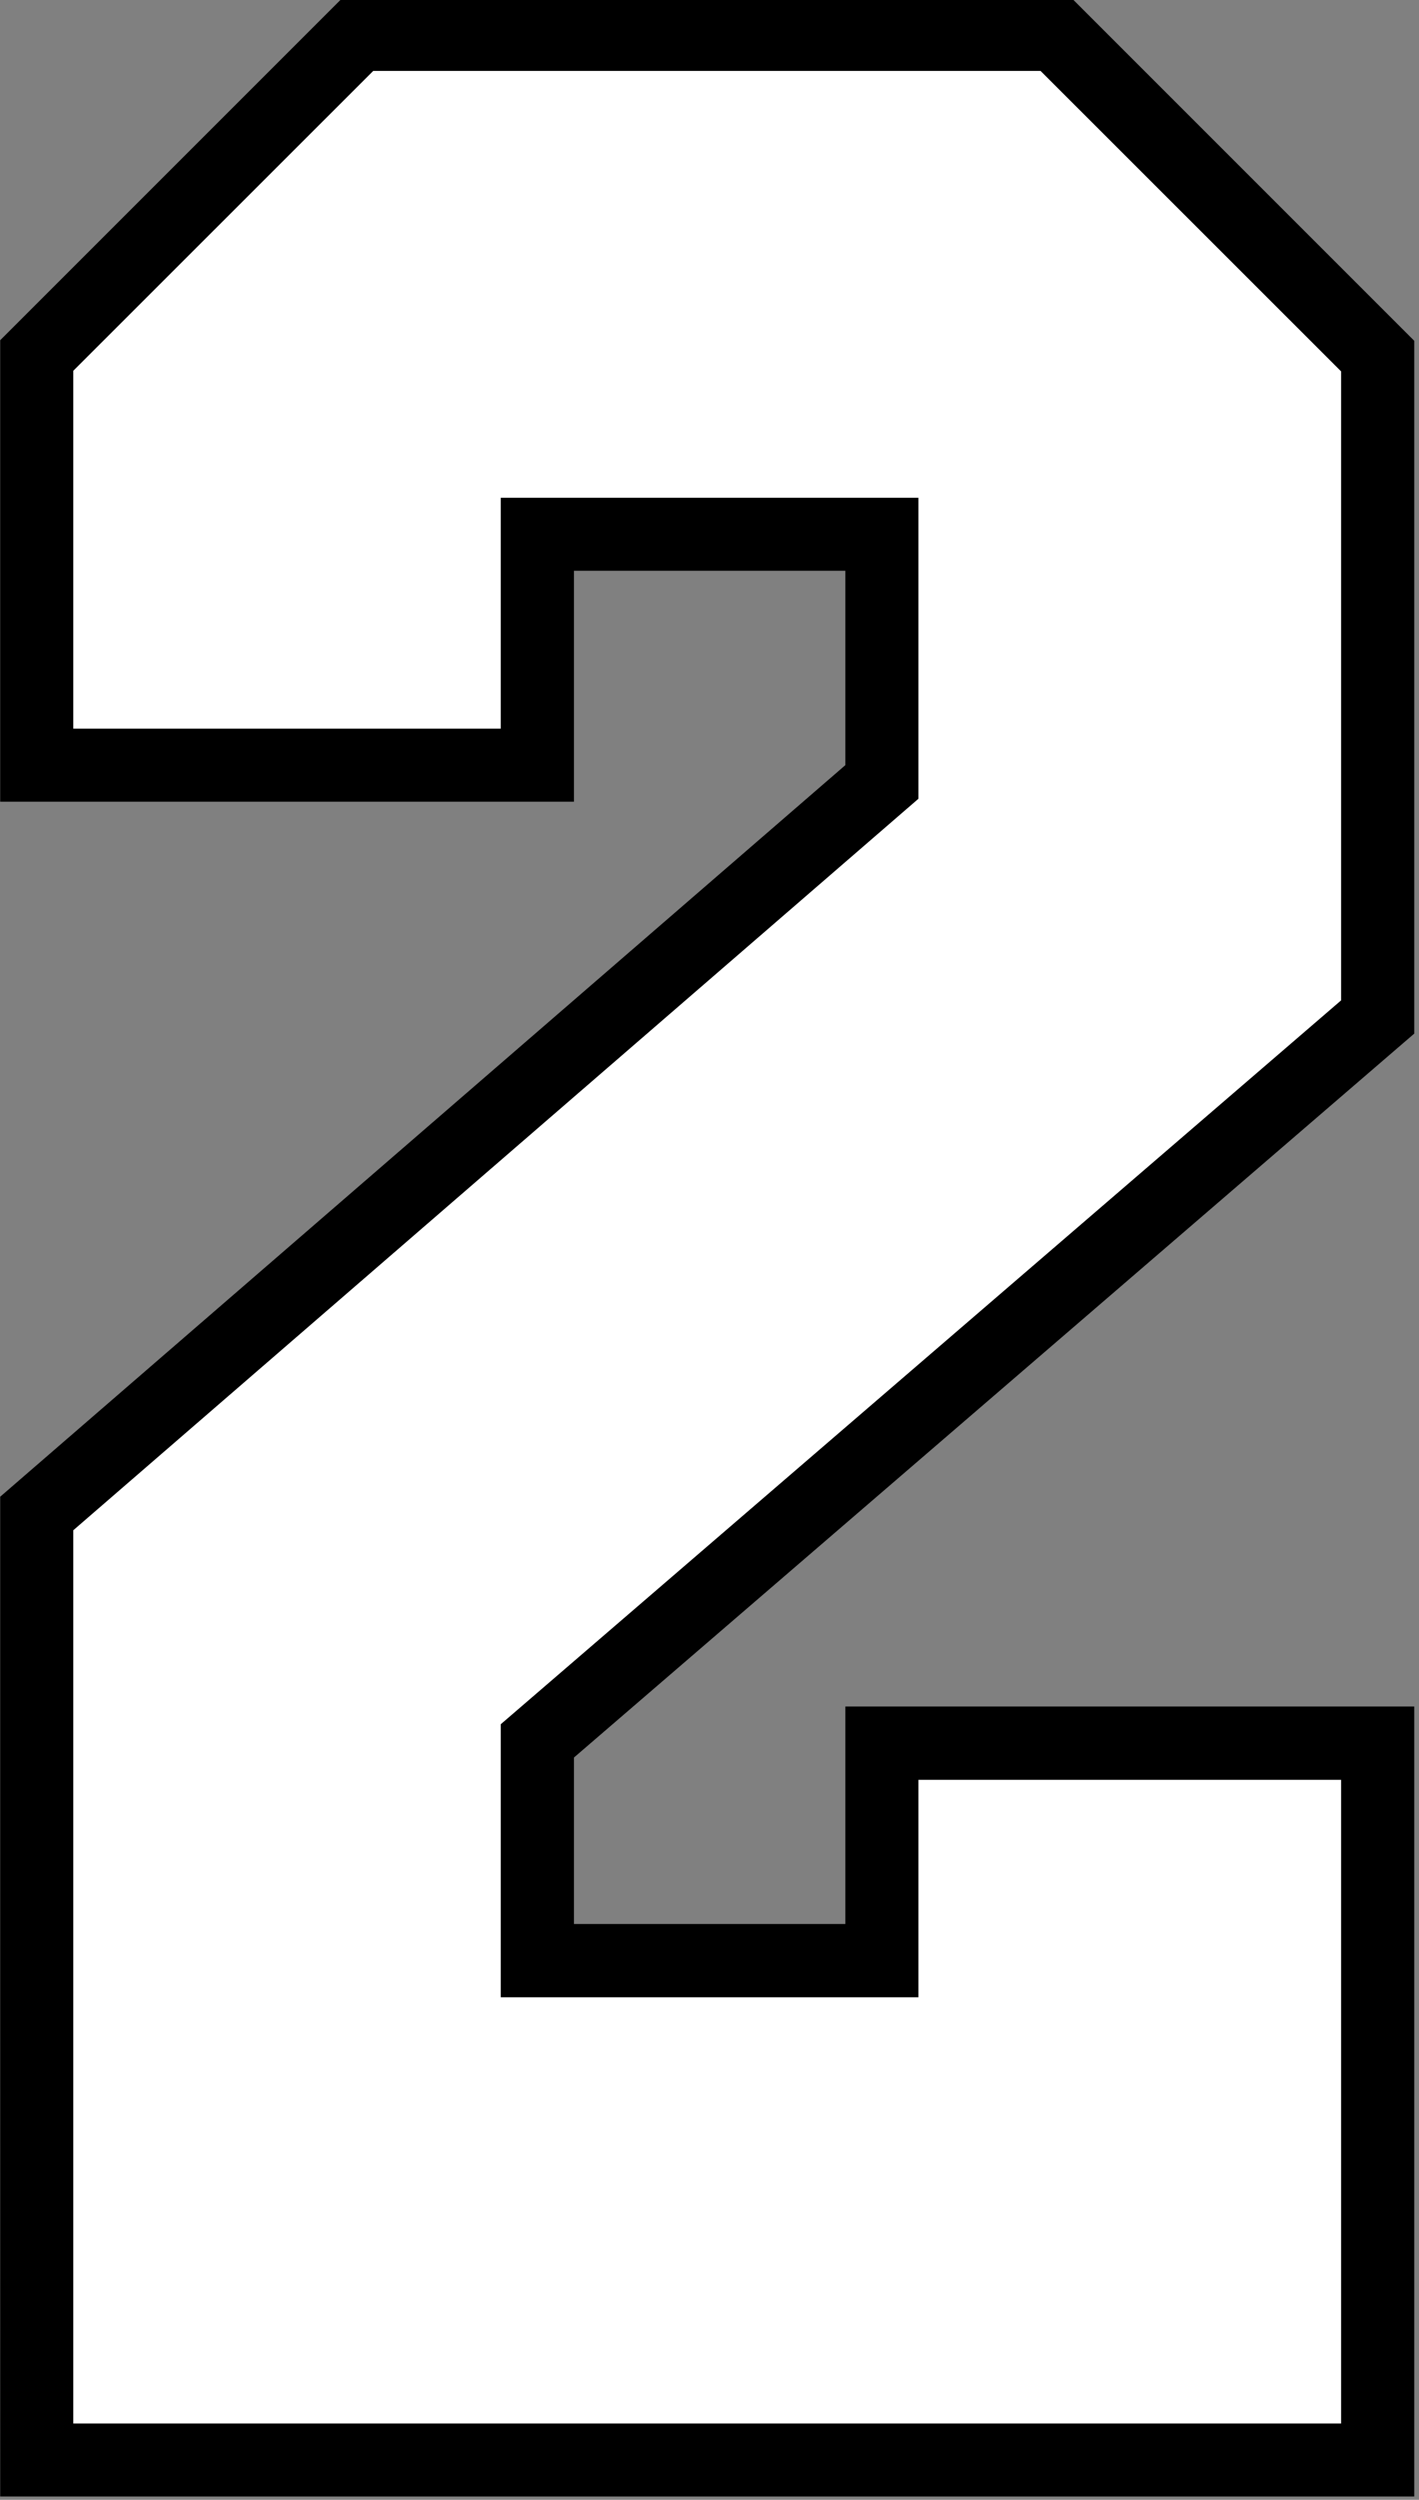
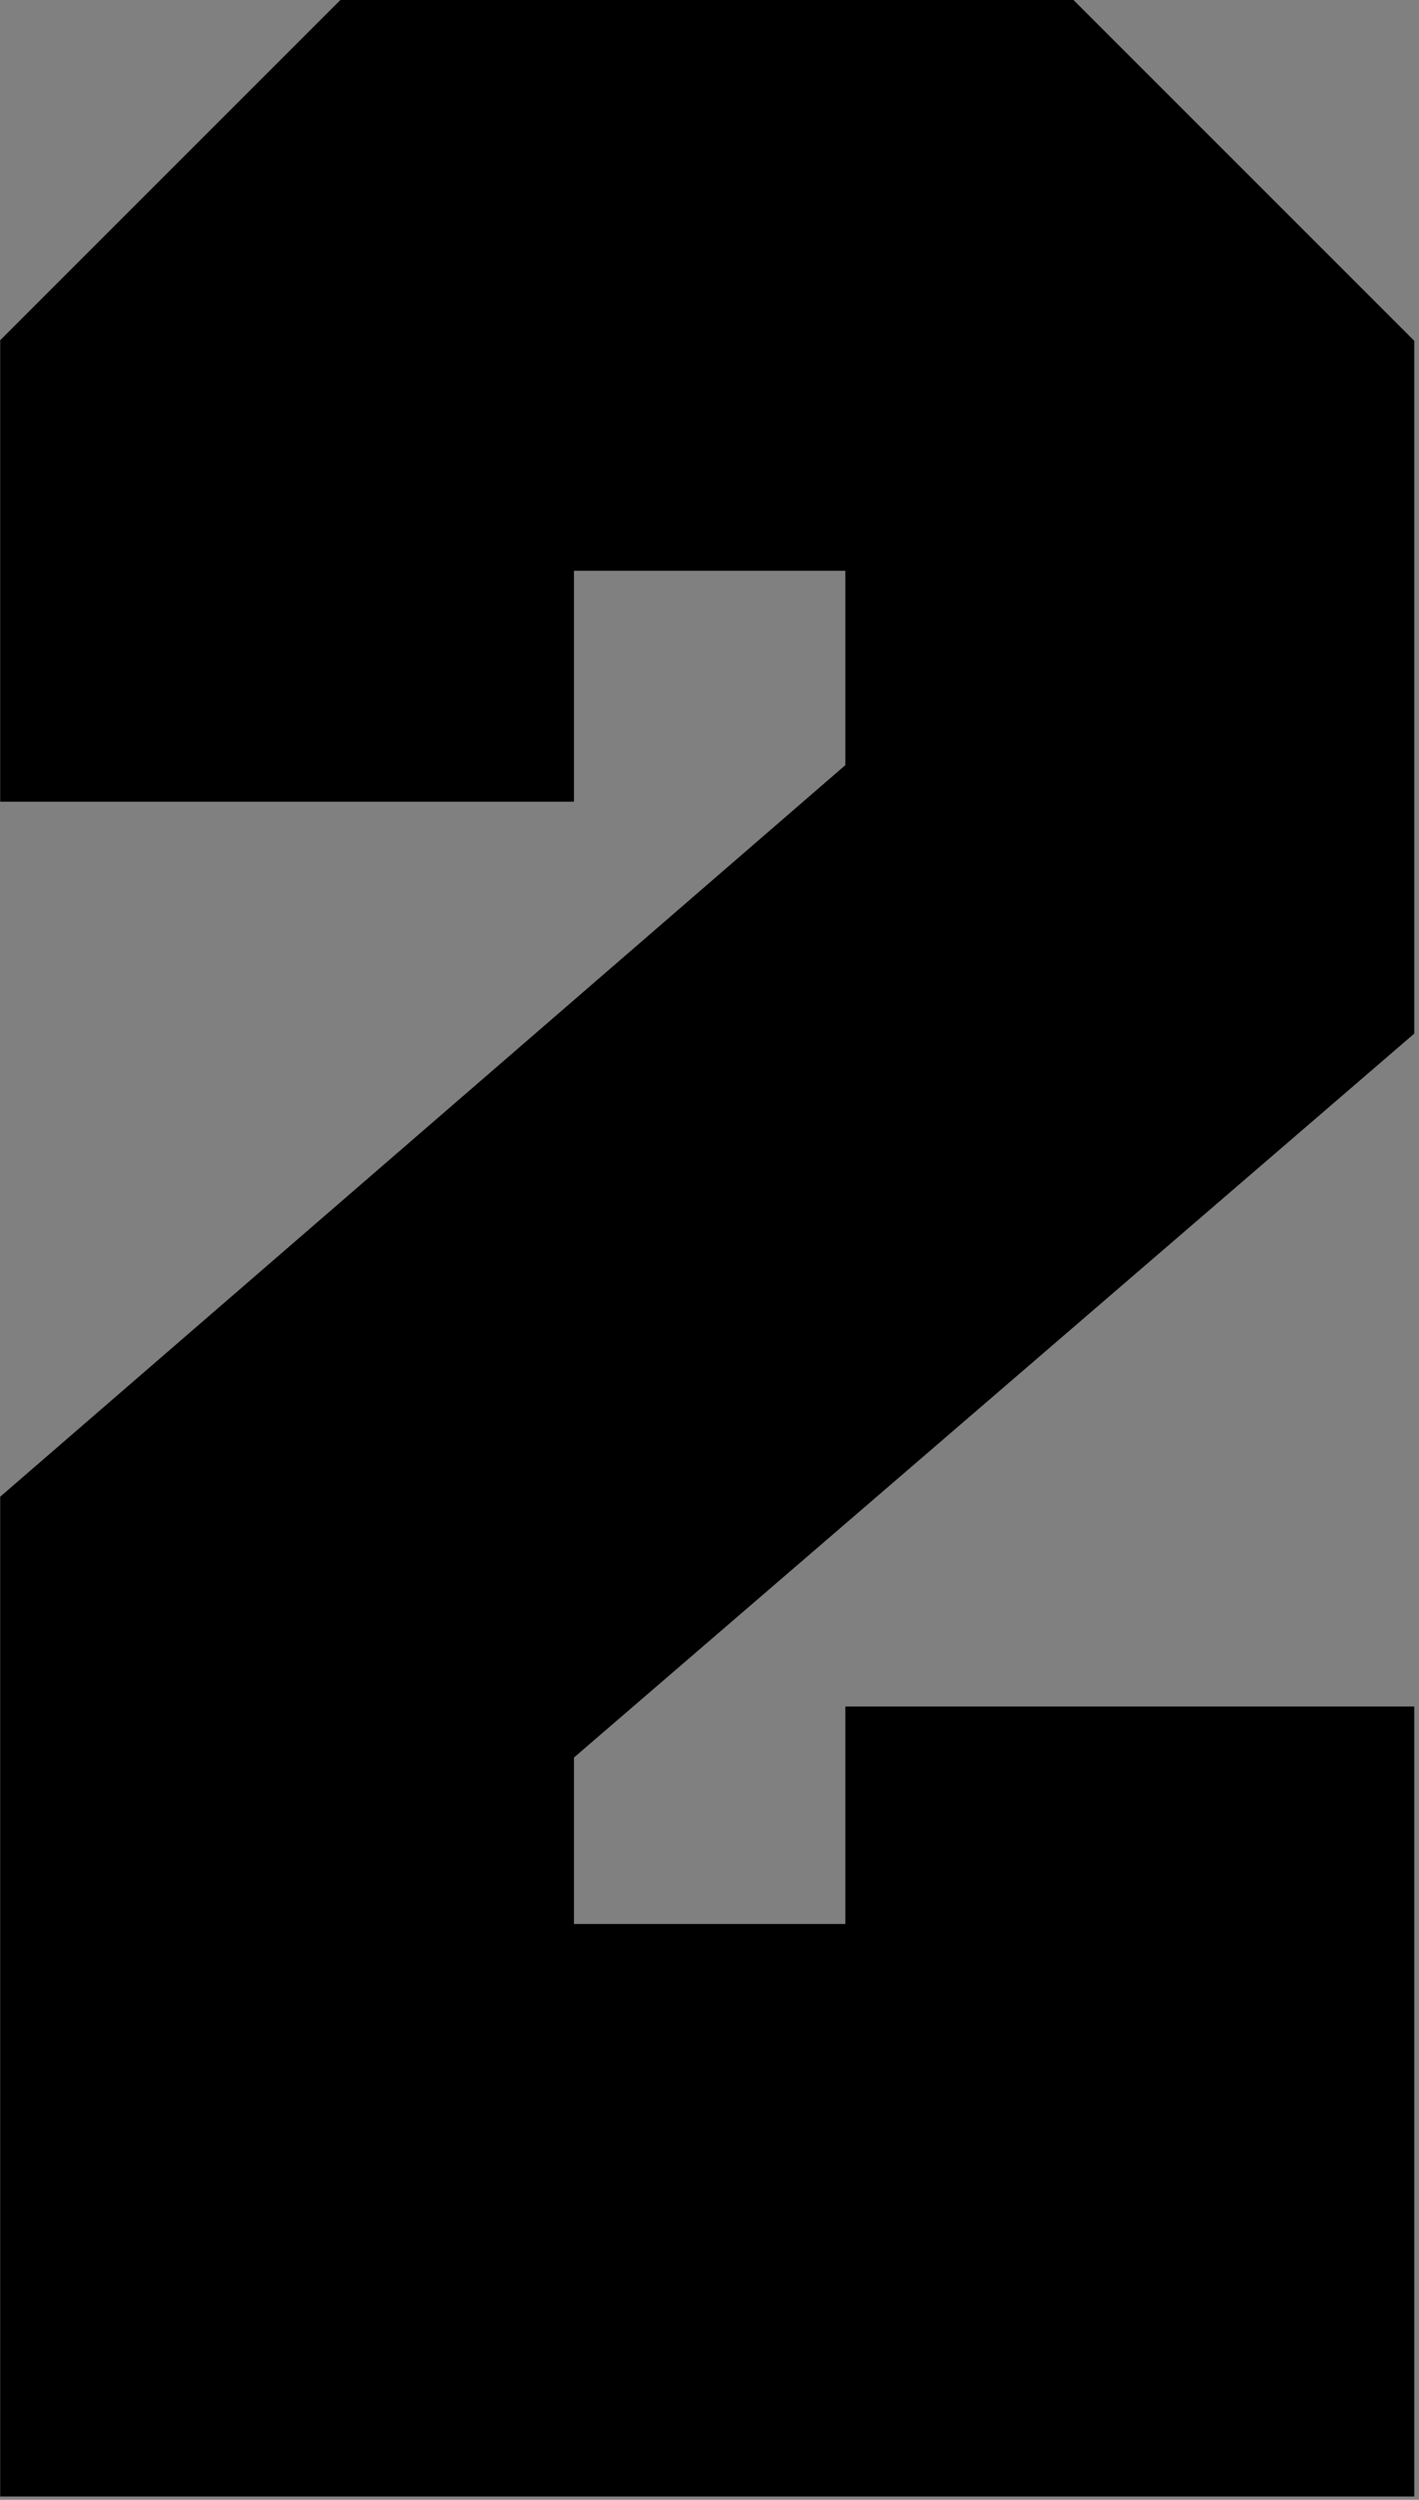
<svg xmlns="http://www.w3.org/2000/svg" xmlns:ns1="http://www.inkscape.org/namespaces/inkscape" xmlns:ns2="http://sodipodi.sourceforge.net/DTD/sodipodi-0.dtd" width="25.547mm" height="45mm" viewBox="0 0 25.547 45" version="1.1" id="svg1" ns1:version="1.3.2 (091e20e, 2023-11-25)" ns2:docname="2.svg" xml:space="preserve">
  <rect x="0" y="0" width="25.547" height="45" fill="#808080" stroke="none" />
  <ns2:namedview id="namedview1" pagecolor="#ffffff" bordercolor="#000000" borderopacity="0.25" ns1:showpageshadow="2" ns1:pageopacity="0.0" ns1:pagecheckerboard="0" ns1:deskcolor="#d1d1d1" ns1:document-units="mm" ns1:zoom="0.99999999" ns1:cx="-40" ns1:cy="-16.5" ns1:window-width="1808" ns1:window-height="1212" ns1:window-x="2240" ns1:window-y="25" ns1:window-maximized="0" ns1:current-layer="layer4" />
  <defs id="defs1" />
  <g ns1:groupmode="layer" id="layer4" ns1:label="2" style="display:inline" transform="translate(-102.936,-115.866)">
    <g id="g1" transform="matrix(1.006,0,0,1.006,-0.614,-0.737)">
      <path id="path13" style="display:inline;fill:#000000;fill-opacity:1;stroke:#ffffff;stroke-width:0" d="m 109.066,115.866 -6.13,6.13 v 8.257 h 10.268 v -4.132 h 4.857 v 3.478 l -15.125,13.091 v 17.89 h 25.306 v -14.136 h -10.181 v 3.892 h -4.857 v -2.979 l 15.038,-12.954 v -12.397 l -6.142,-6.142 z" ns2:nodetypes="ccccccccccccccccccc" ns1:label="Outline" />
-       <path id="path21" style="display:inline;fill:#ffffff;fill-opacity:1;stroke:#000000;stroke-width:0.5;stroke-dasharray:none;stroke-opacity:1" ns1:label="Fill" d="m 103.994,122.438 c 0,2.253 0,4.505 0,6.758 2.717,0 5.434,0 8.15,0 0,-1.377 0,-2.754 0,-4.131 2.325,0 4.65,0 6.975,0 0,1.674 0,3.348 0,5.021 -5.042,4.362 -10.083,8.727 -15.125,13.09 0,5.449 0,10.898 0,16.348 7.73,0 15.46,0 23.189,0 0,-4.006 0,-8.012 0,-12.018 -2.688,0 -5.376,0 -8.064,0 0,1.297 0,2.594 0,3.891 -2.325,0 -4.65,0 -6.975,0 0,-1.507 0,-3.014 0,-4.521 5.013,-4.318 10.026,-8.635 15.039,-12.953 0,-3.824 0,-7.648 0,-11.473 -1.842,-1.841 -3.684,-3.682 -5.525,-5.523 -4.05,0 -8.1,0 -12.15,0 -1.838,1.837 -3.676,3.674 -5.514,5.512 z" />
    </g>
  </g>
</svg>